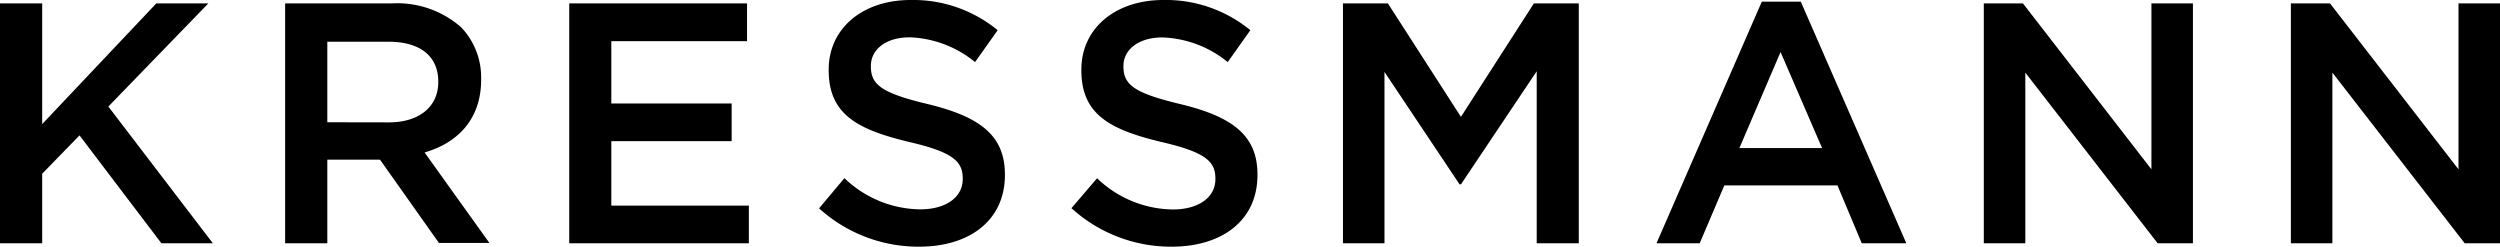
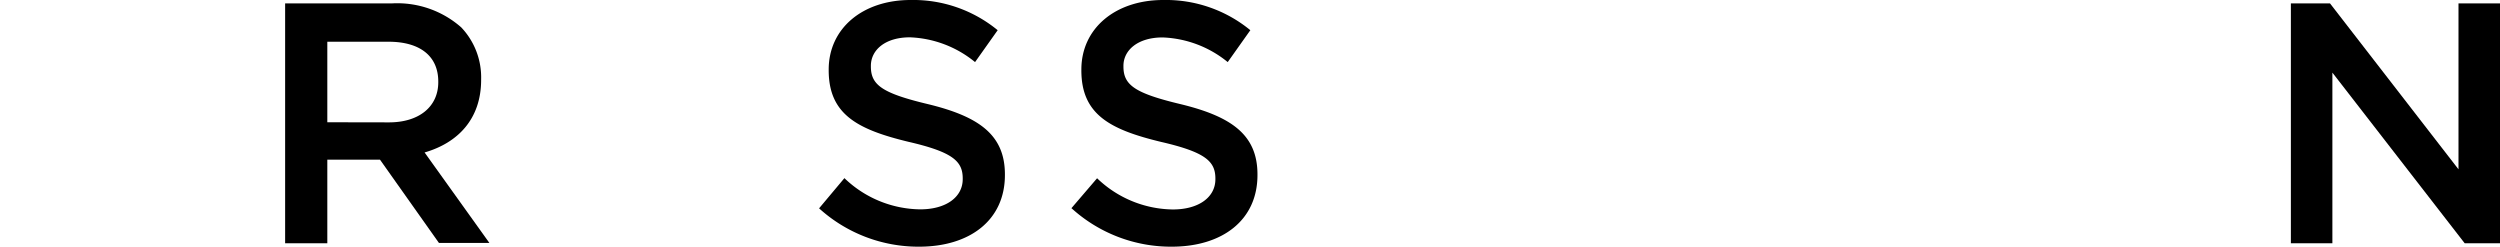
<svg xmlns="http://www.w3.org/2000/svg" viewBox="0 0 221.04 21.82">
  <title>logo</title>
  <g id="logo">
    <polygon id="N.2" points="202.55 0.3 206.01 0.3 217.37 14.97 217.37 0.3 221.04 0.3 221.04 21.51 217.92 21.51 206.22 6.42 206.22 21.51 202.55 21.51 202.55 0.3" />
-     <polygon id="N.1" points="175.4 0.3 178.86 0.3 190.22 14.97 190.22 0.3 193.89 0.3 193.89 21.51 190.77 21.51 179.07 6.42 179.07 21.51 175.4 21.51 175.4 0.3" />
-     <path id="A" d="M161.1,13.09l-3.67-8.49-3.64,8.49ZM155.77.15h3.45l9.33,21.36h-3.94l-2.15-5.12h-10l-2.18,5.12h-3.82Z" />
-     <polygon id="M" points="118.74 0.3 122.71 0.3 129.17 10.33 135.62 0.3 139.59 0.3 139.59 21.51 135.87 21.51 135.87 6.3 129.17 16.3 129.05 16.3 122.41 6.36 122.41 21.51 118.74 21.51 118.74 0.3" />
    <path id="S.2" d="M94.72,18.42,97,15.76a9.82,9.82,0,0,0,6.7,2.76c2.3,0,3.76-1.09,3.76-2.67v-.06c0-1.51-.85-2.33-4.79-3.24-4.52-1.09-7.06-2.42-7.06-6.33V6.15c0-3.64,3-6.15,7.24-6.15a11.76,11.76,0,0,1,7.7,2.67l-2,2.82a9.64,9.64,0,0,0-5.76-2.18c-2.18,0-3.46,1.12-3.46,2.51v.06c0,1.64,1,2.36,5.06,3.33,4.48,1.09,6.79,2.7,6.79,6.21v.06c0,4-3.12,6.33-7.58,6.33a13.07,13.07,0,0,1-8.85-3.39" />
    <path id="S.1" d="M72.42,18.42l2.24-2.67a9.82,9.82,0,0,0,6.7,2.76c2.3,0,3.76-1.09,3.76-2.67v-.06c0-1.51-.85-2.33-4.79-3.24-4.51-1.09-7.06-2.42-7.06-6.33V6.15c0-3.64,3-6.15,7.24-6.15a11.76,11.76,0,0,1,7.7,2.67l-2,2.82A9.64,9.64,0,0,0,80.45,3.3C78.26,3.3,77,4.42,77,5.82v.06c0,1.64,1,2.36,5.06,3.33,4.48,1.09,6.79,2.7,6.79,6.21v.06c0,4-3.12,6.33-7.58,6.33a13.07,13.07,0,0,1-8.85-3.39" />
-     <polygon id="E" points="50.33 0.3 66.05 0.3 66.05 3.64 54.05 3.64 54.05 9.15 64.69 9.15 64.69 12.48 54.05 12.48 54.05 18.18 66.21 18.18 66.21 21.51 50.33 21.51 50.33 0.3" />
    <path id="R" d="M34.39,10.82c2.67,0,4.36-1.39,4.36-3.55V7.21c0-2.27-1.64-3.52-4.39-3.52H28.94v7.12ZM25.21.3h9.45a8.55,8.55,0,0,1,6.12,2.12A6.41,6.41,0,0,1,42.54,7v.06c0,3.49-2.09,5.58-5,6.42l5.73,8H38.81L33.6,14.12H28.94v7.39H25.21Z" />
-     <polygon id="K" points="0 0.3 3.73 0.3 3.73 10.97 13.82 0.3 18.42 0.3 9.58 9.42 18.82 21.51 14.27 21.51 7.03 11.97 3.73 15.36 3.73 21.51 0 21.51 0 0.3" />
  </g>
</svg>